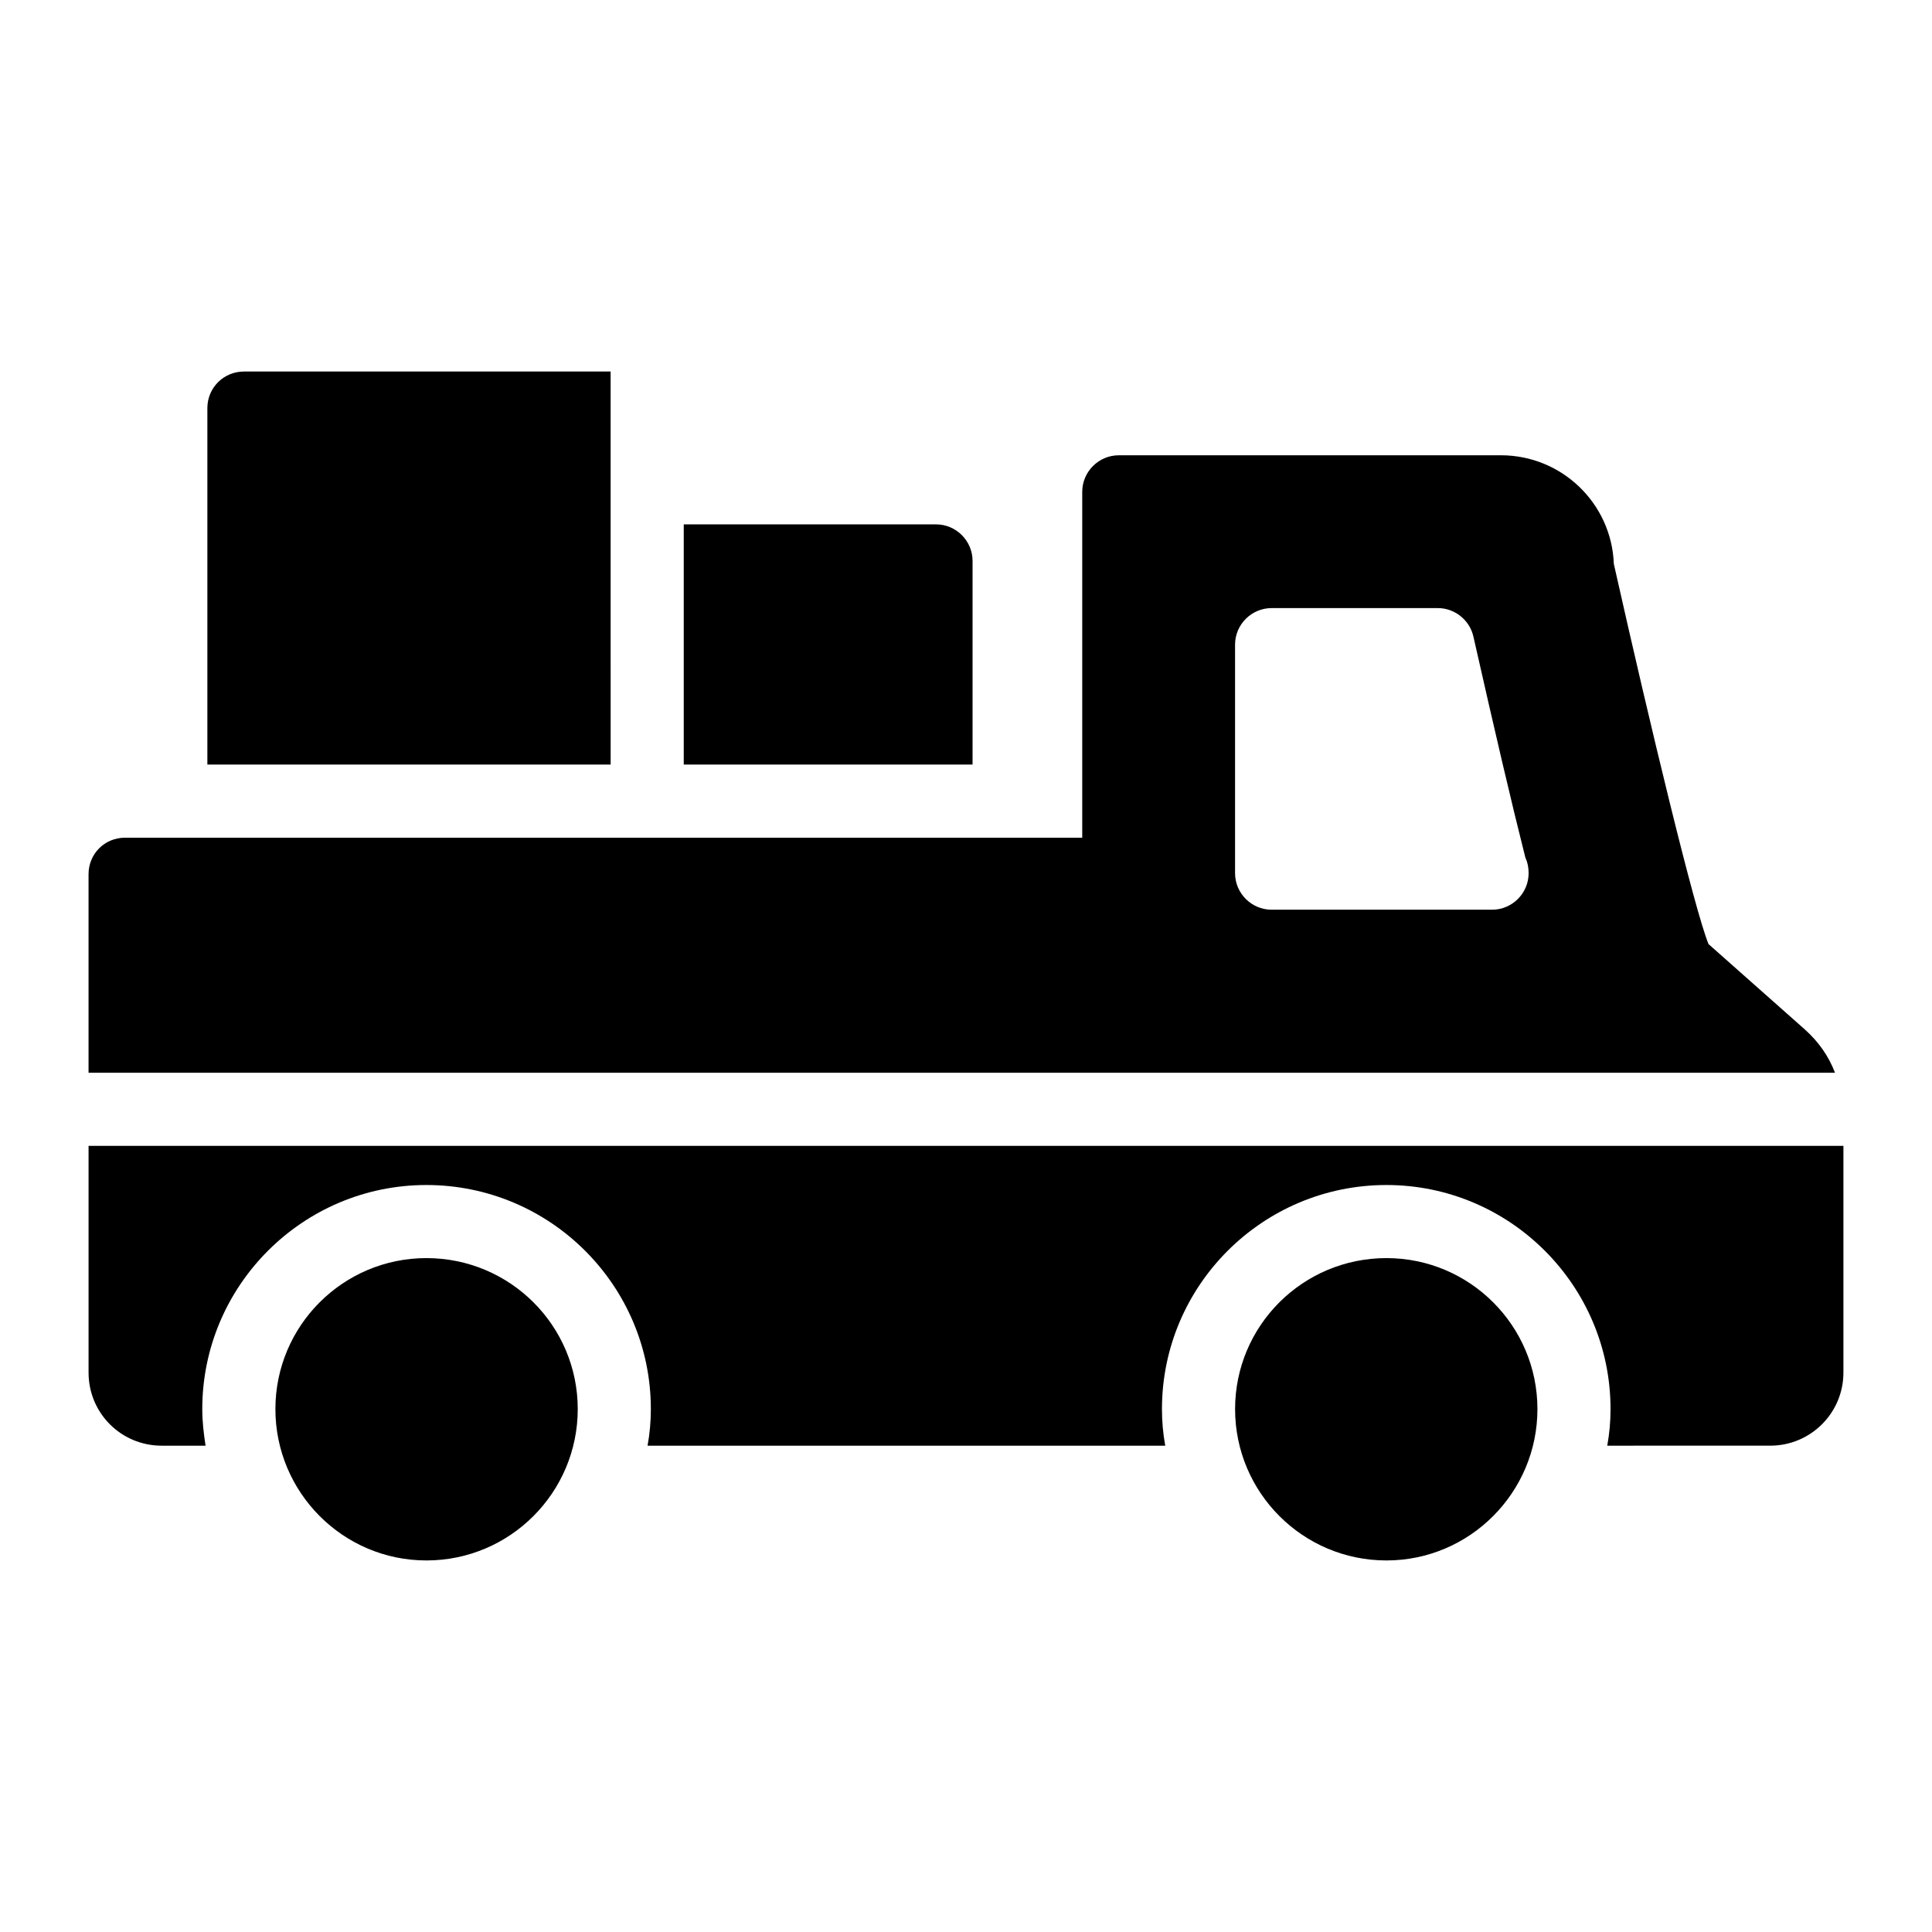
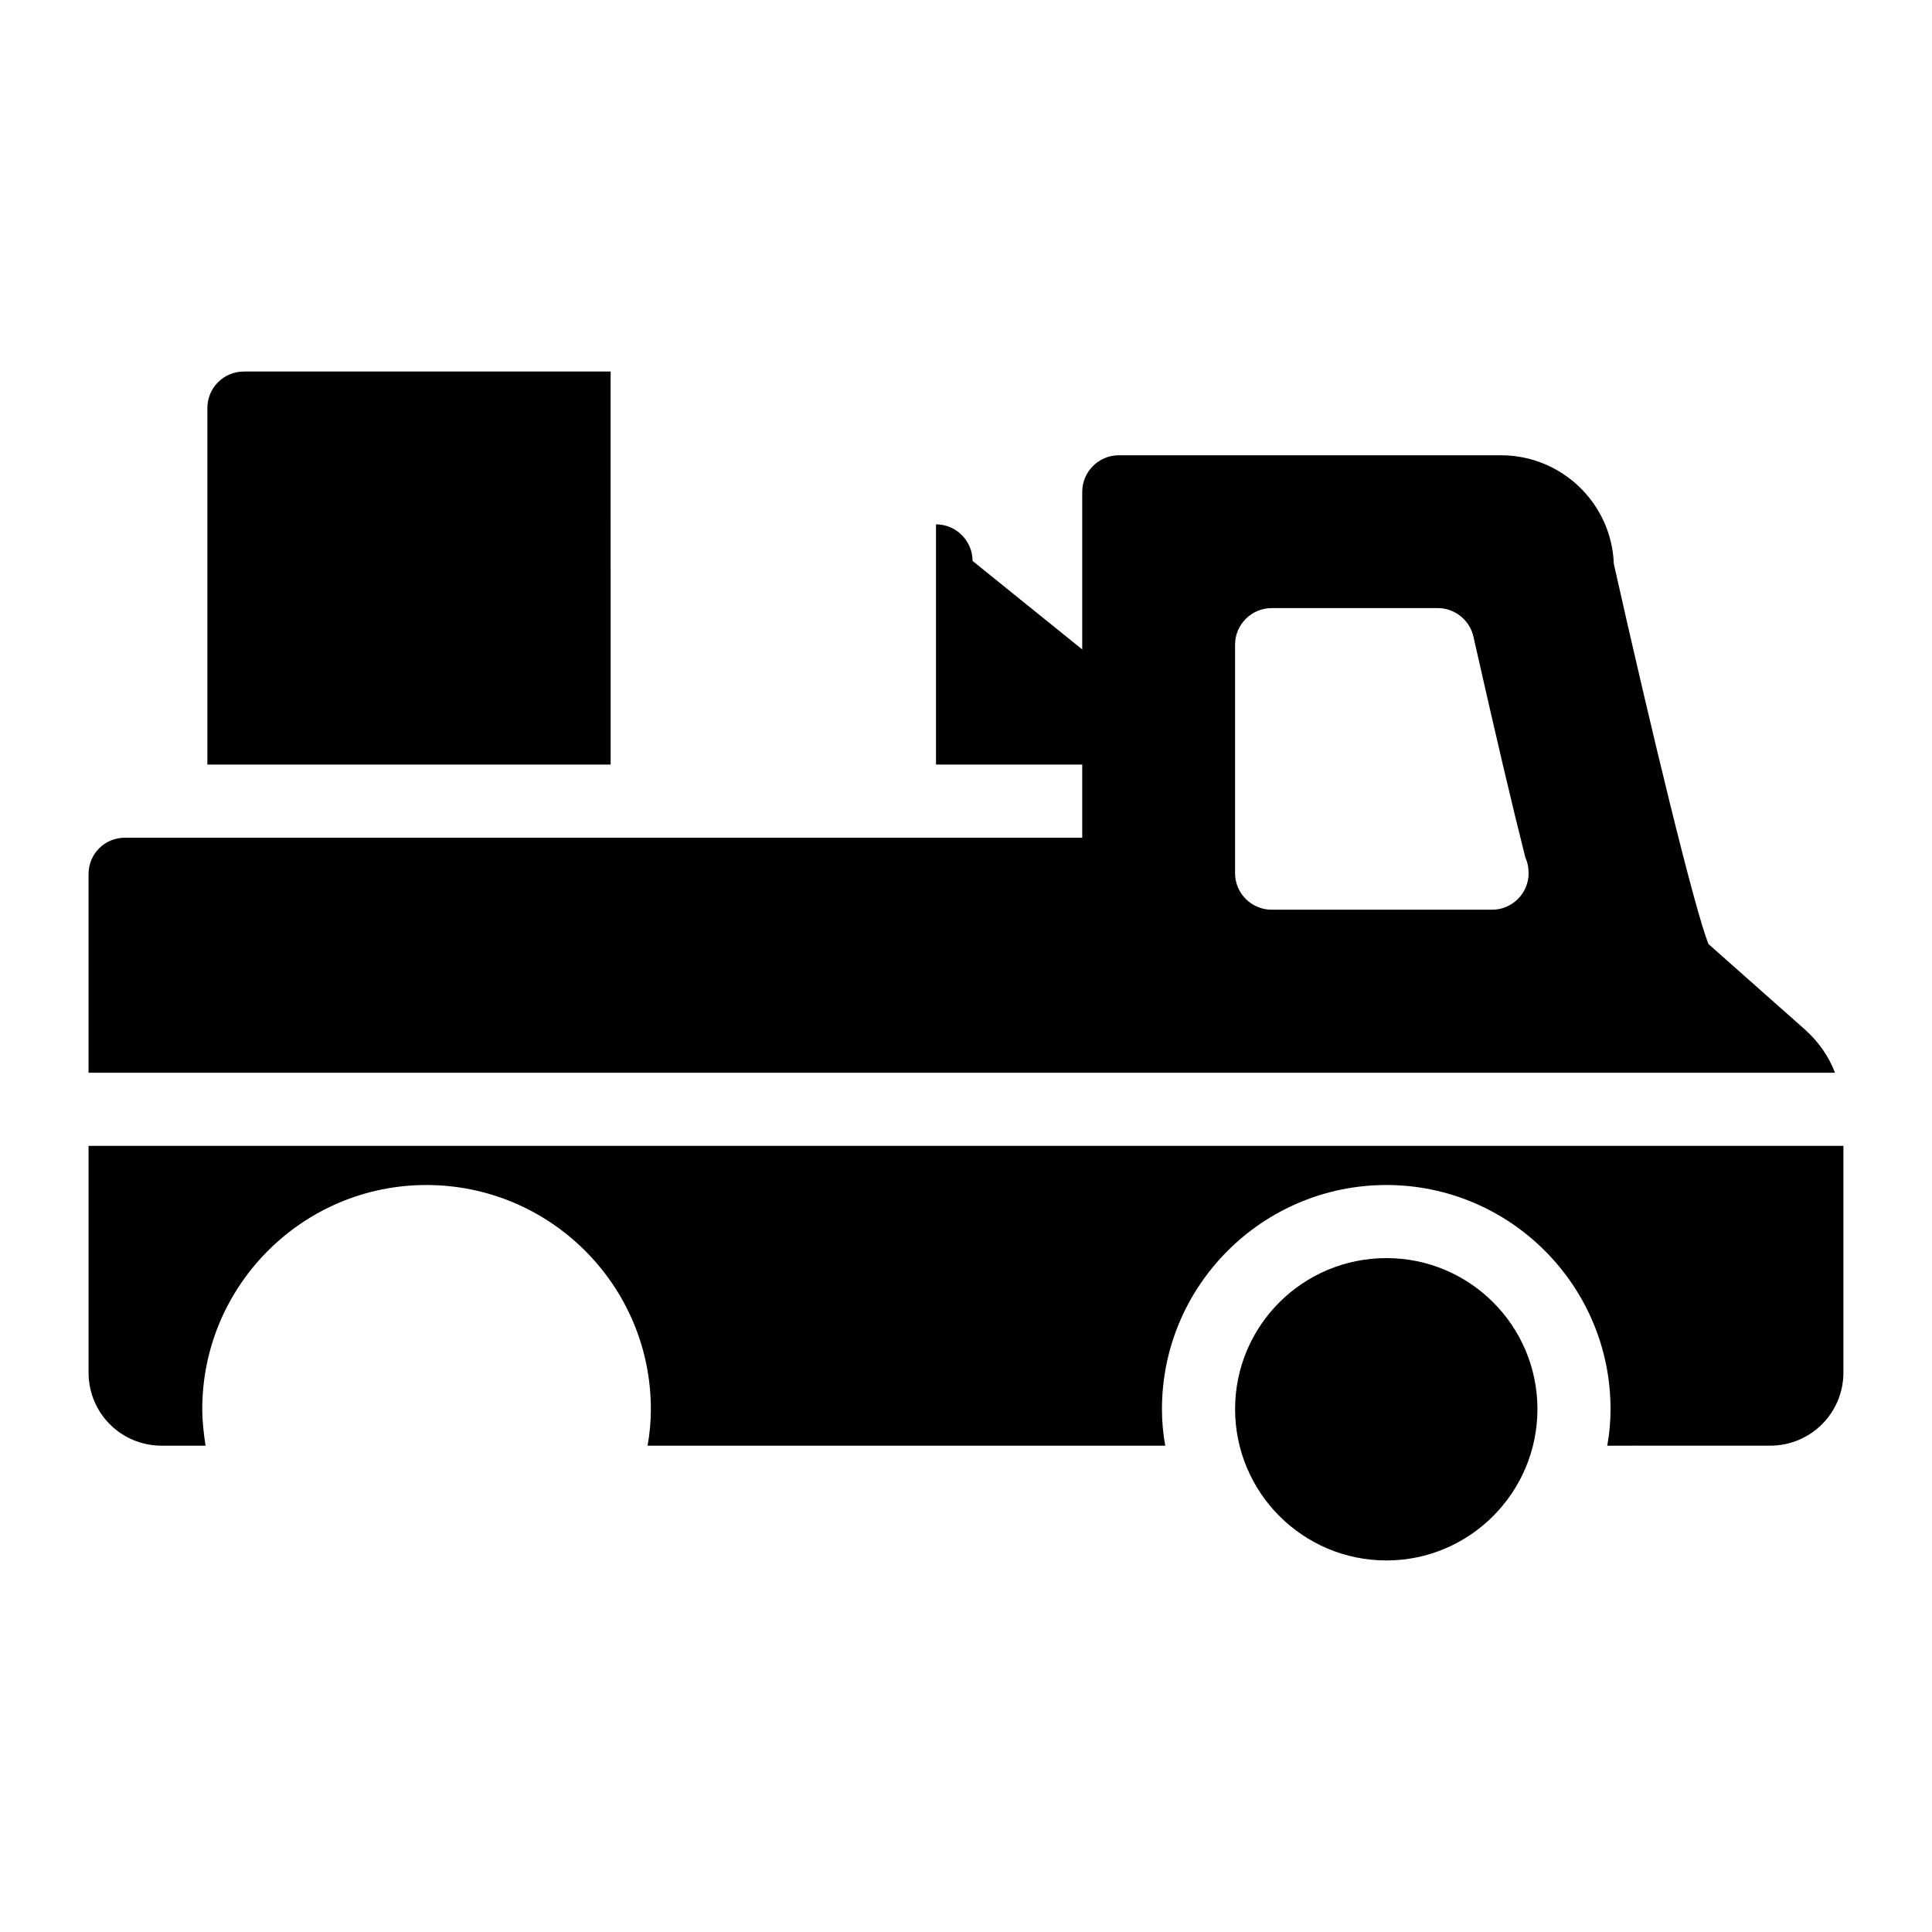
<svg xmlns="http://www.w3.org/2000/svg" fill="#000000" width="800px" height="800px" version="1.1" viewBox="144 144 512 512">
  <g>
    <path d="m511.42 477.41c-22.188 0-40.109 17.922-40.109 40.016 0 22.09 17.922 40.109 40.109 40.109 22.09 0 40.016-18.02 40.016-40.109 0-22.09-17.926-40.016-40.016-40.016z" />
    <path d="m167.47 447.67v60.07c0 10.754 8.621 19.379 19.379 19.379h11.625c-0.484-3.199-0.871-6.394-0.871-9.688 0-32.746 26.645-59.391 59.391-59.391 32.844 0 59.488 26.645 59.488 59.391 0 3.293-0.289 6.492-0.871 9.688h137.19c-0.582-3.199-0.871-6.394-0.871-9.688 0-32.746 26.645-59.391 59.488-59.391 32.746 0 59.391 26.645 59.391 59.391 0 3.293-0.289 6.492-0.871 9.688l43.207-0.004c10.656 0 19.379-8.621 19.379-19.379v-60.07z" />
-     <path d="m257 477.41c-22.09 0-40.016 17.922-40.016 40.016 0 22.09 17.922 40.109 40.016 40.109 22.188 0 40.109-18.02 40.109-40.109 0-22.09-17.926-40.016-40.109-40.016z" />
-     <path d="m401.74 292.65c0-5.328-4.359-9.688-9.688-9.688h-66.852v63.656h76.539z" />
+     <path d="m401.74 292.65c0-5.328-4.359-9.688-9.688-9.688v63.656h76.539z" />
    <path d="m305.82 242.46h-97.176c-5.328 0-9.688 4.262-9.688 9.688v94.465h106.87z" />
    <path d="m622.35 416.86-25.578-22.672c-3.68-9.012-15.309-57.164-25.094-100.76-0.582-15.988-13.758-28.777-29.938-28.777l-101.25 0.004c-5.328 0-9.688 4.359-9.688 9.688v91.656h-253.65c-5.426 0-9.688 4.262-9.688 9.688v52.609h462.83c-1.648-4.359-4.363-8.234-7.949-11.434zm-82.934-31.777h-0.195-58.23c-5.328 0-9.688-4.359-9.688-9.688v-60.555c0-5.328 4.359-9.688 9.688-9.688h44.082c4.457 0 8.43 3.199 9.398 7.559 5.715 25.289 10.078 43.984 13.758 58.52 0.582 1.258 0.871 2.617 0.871 4.168 0.004 5.324-4.356 9.684-9.684 9.684z" />
  </g>
</svg>